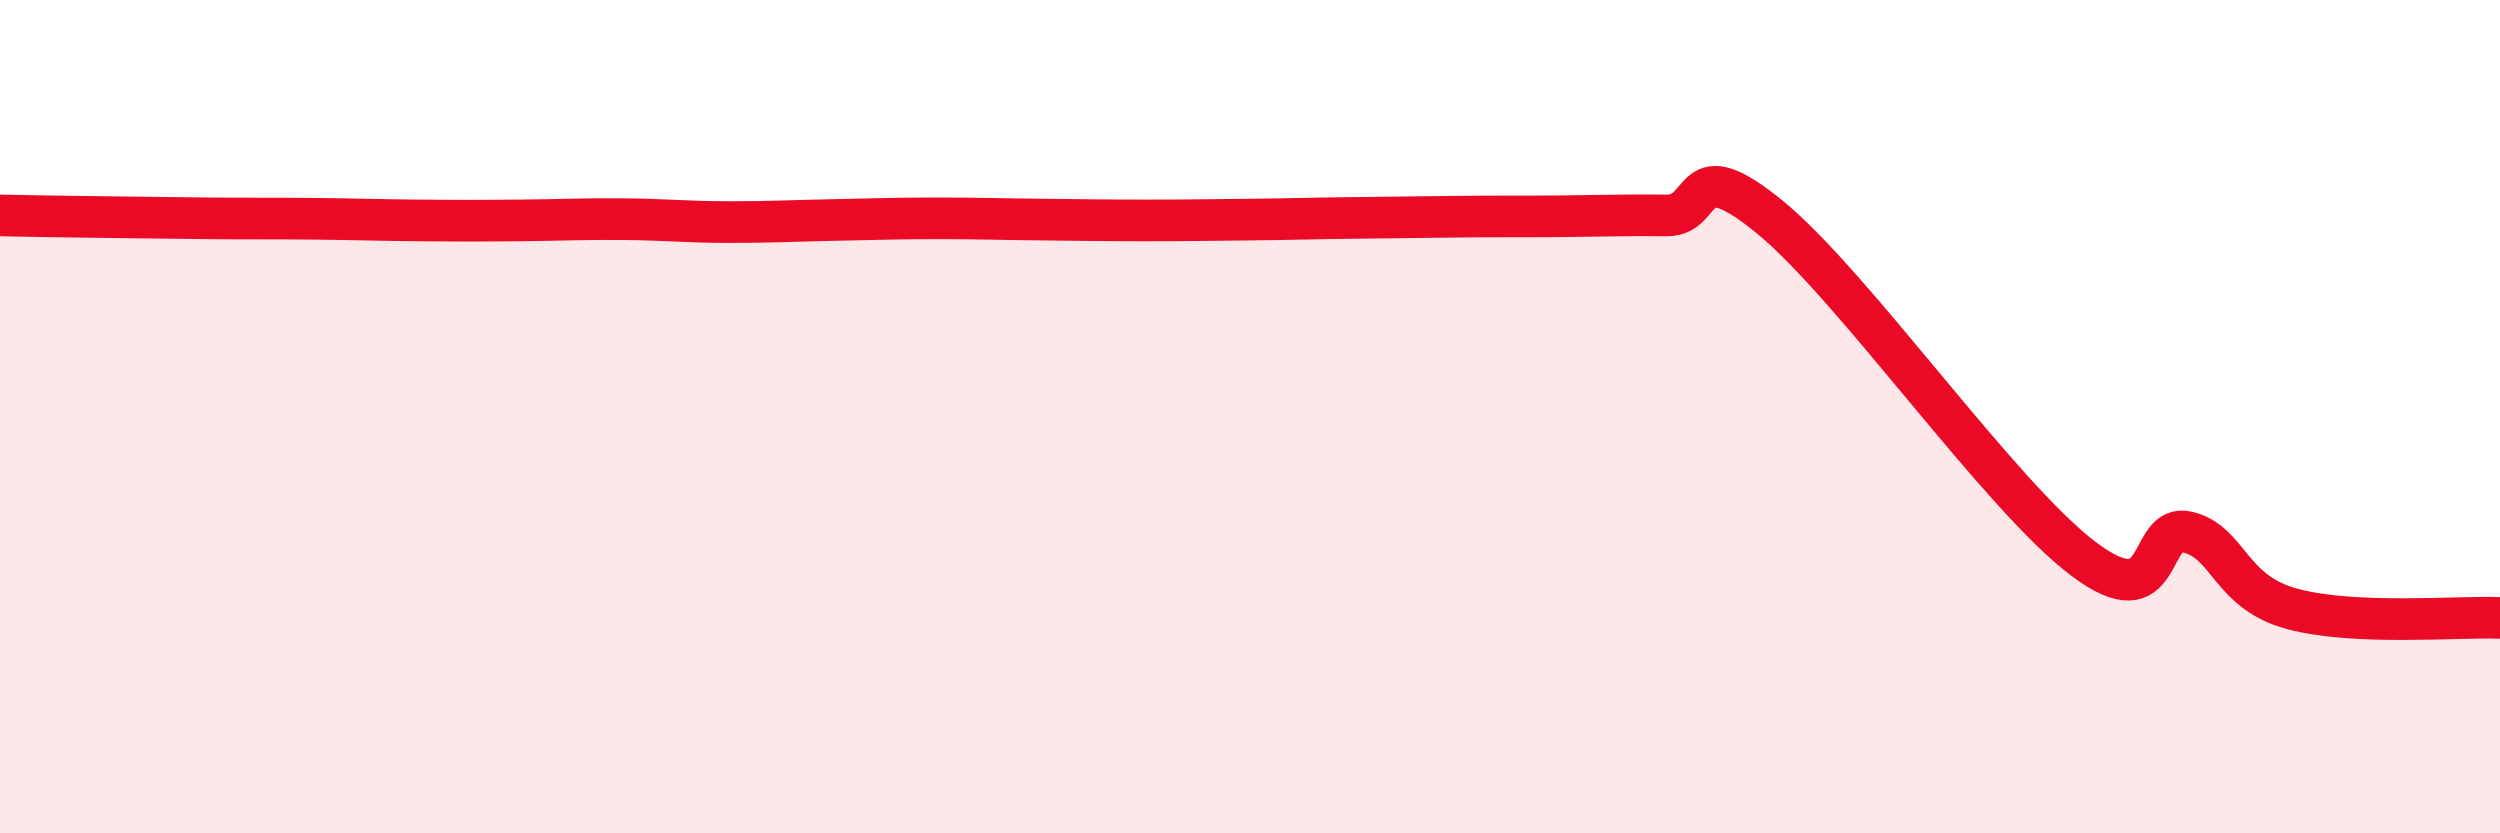
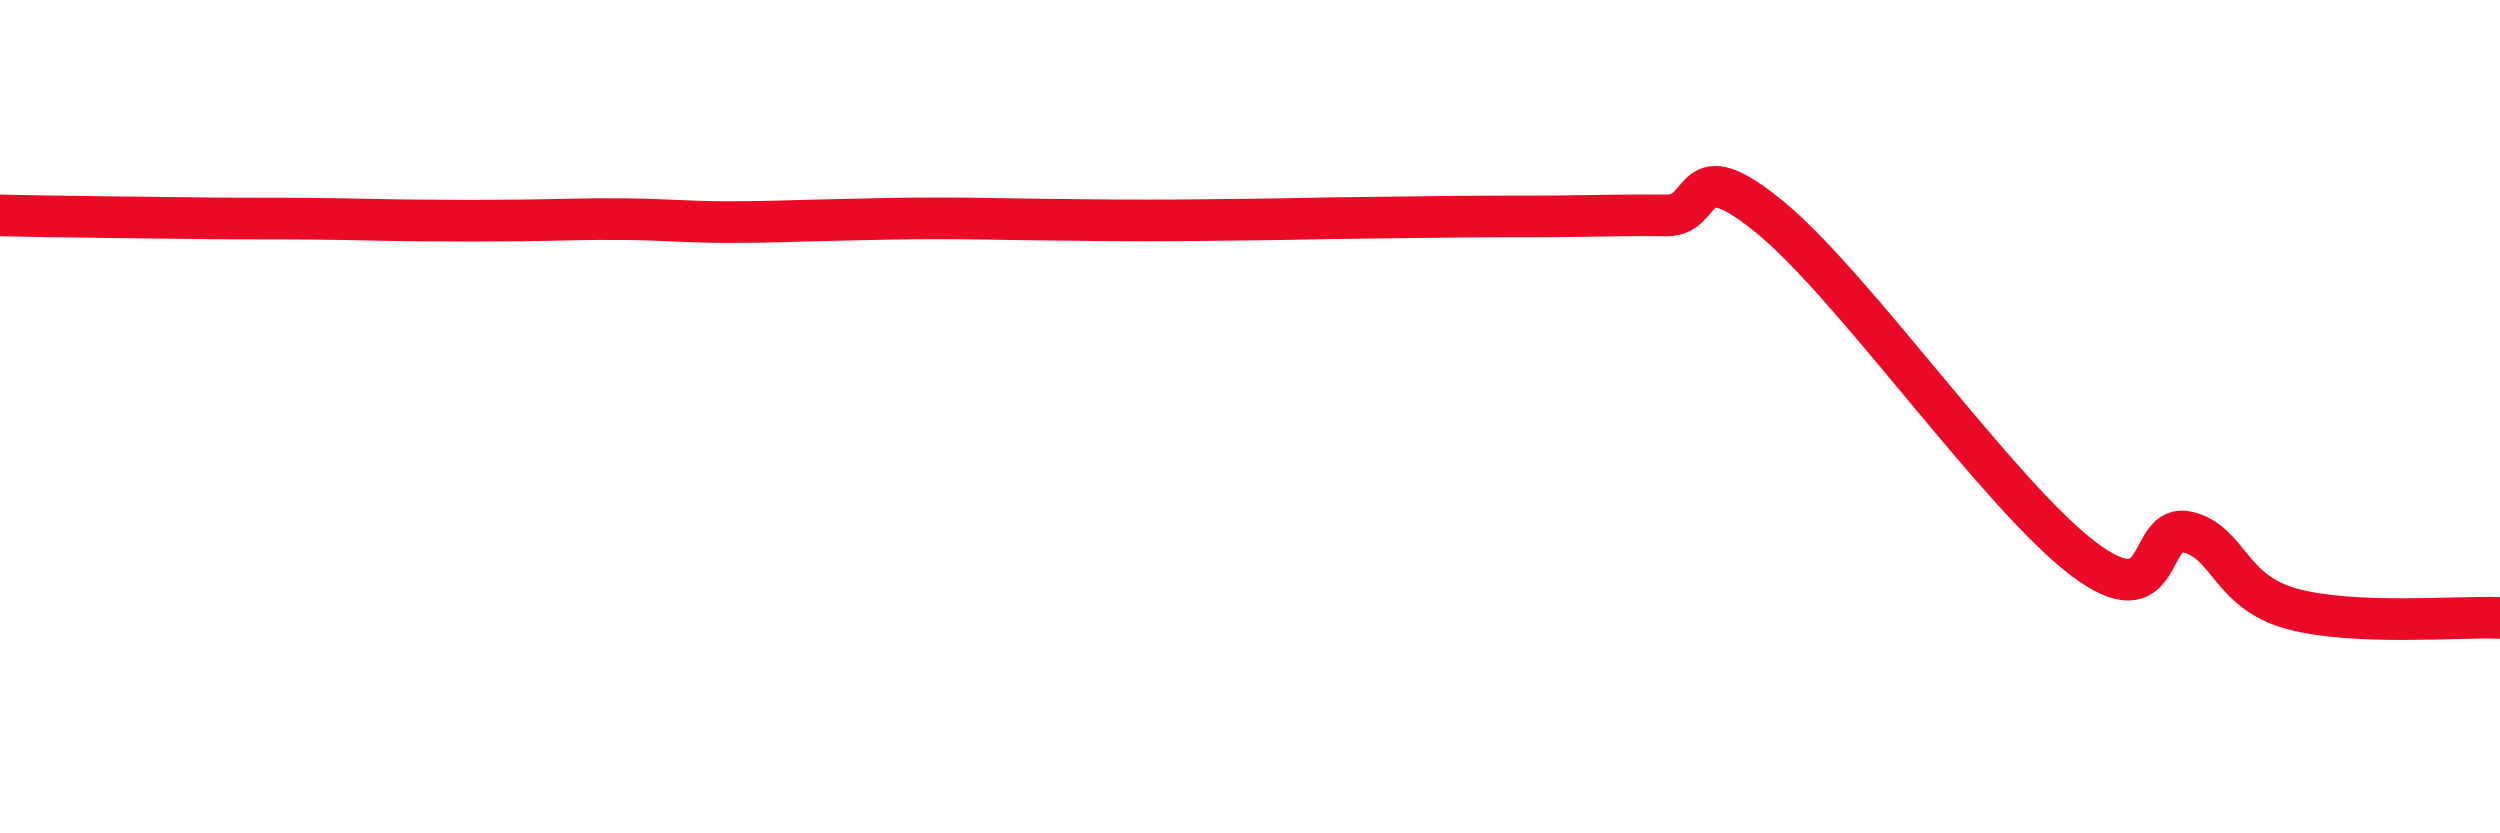
<svg xmlns="http://www.w3.org/2000/svg" width="60" height="20" viewBox="0 0 60 20">
-   <path d="M 0,5.17 C 0.5,5.18 1.5,5.2 2.5,5.21 C 3.5,5.22 4,5.23 5,5.24 C 6,5.25 6.5,5.24 7.5,5.25 C 8.5,5.26 9,5.28 10,5.29 C 11,5.3 11.5,5.3 12.5,5.29 C 13.5,5.28 14,5.25 15,5.26 C 16,5.27 16.5,5.33 17.5,5.33 C 18.5,5.33 19,5.3 20,5.28 C 21,5.26 21.5,5.24 22.5,5.24 C 23.5,5.24 24,5.26 25,5.27 C 26,5.28 26.5,5.29 27.5,5.29 C 28.5,5.29 29,5.28 30,5.27 C 31,5.26 31.5,5.24 32.5,5.23 C 33.5,5.22 34,5.21 35,5.2 C 36,5.19 36.5,5.2 37.5,5.19 C 38.5,5.18 39,5.16 40,5.17 C 41,5.18 40.5,3.58 42.5,5.23 C 44.5,6.88 48,11.9 50,13.41 C 52,14.92 51.5,12.53 52.5,12.77 C 53.5,13.01 53.5,14.2 55,14.61 C 56.5,15.02 59,14.79 60,14.83L60 20L0 20Z" fill="#EB0A25" opacity="0.1" stroke-linecap="round" stroke-linejoin="round" />
  <path d="M 0,5.17 C 0.5,5.18 1.5,5.2 2.5,5.21 C 3.5,5.22 4,5.23 5,5.24 C 6,5.25 6.5,5.24 7.5,5.25 C 8.5,5.26 9,5.28 10,5.29 C 11,5.3 11.5,5.3 12.5,5.29 C 13.5,5.28 14,5.25 15,5.26 C 16,5.27 16.5,5.33 17.5,5.33 C 18.5,5.33 19,5.3 20,5.28 C 21,5.26 21.5,5.24 22.5,5.24 C 23.5,5.24 24,5.26 25,5.27 C 26,5.28 26.5,5.29 27.5,5.29 C 28.5,5.29 29,5.28 30,5.27 C 31,5.26 31.5,5.24 32.5,5.23 C 33.5,5.22 34,5.21 35,5.2 C 36,5.19 36.5,5.2 37.5,5.19 C 38.5,5.18 39,5.16 40,5.17 C 41,5.18 40.5,3.58 42.5,5.23 C 44.5,6.88 48,11.9 50,13.41 C 52,14.92 51.5,12.53 52.5,12.77 C 53.5,13.01 53.5,14.2 55,14.61 C 56.5,15.02 59,14.79 60,14.83" stroke="#EB0A25" stroke-width="1" fill="none" stroke-linecap="round" stroke-linejoin="round" />
</svg>